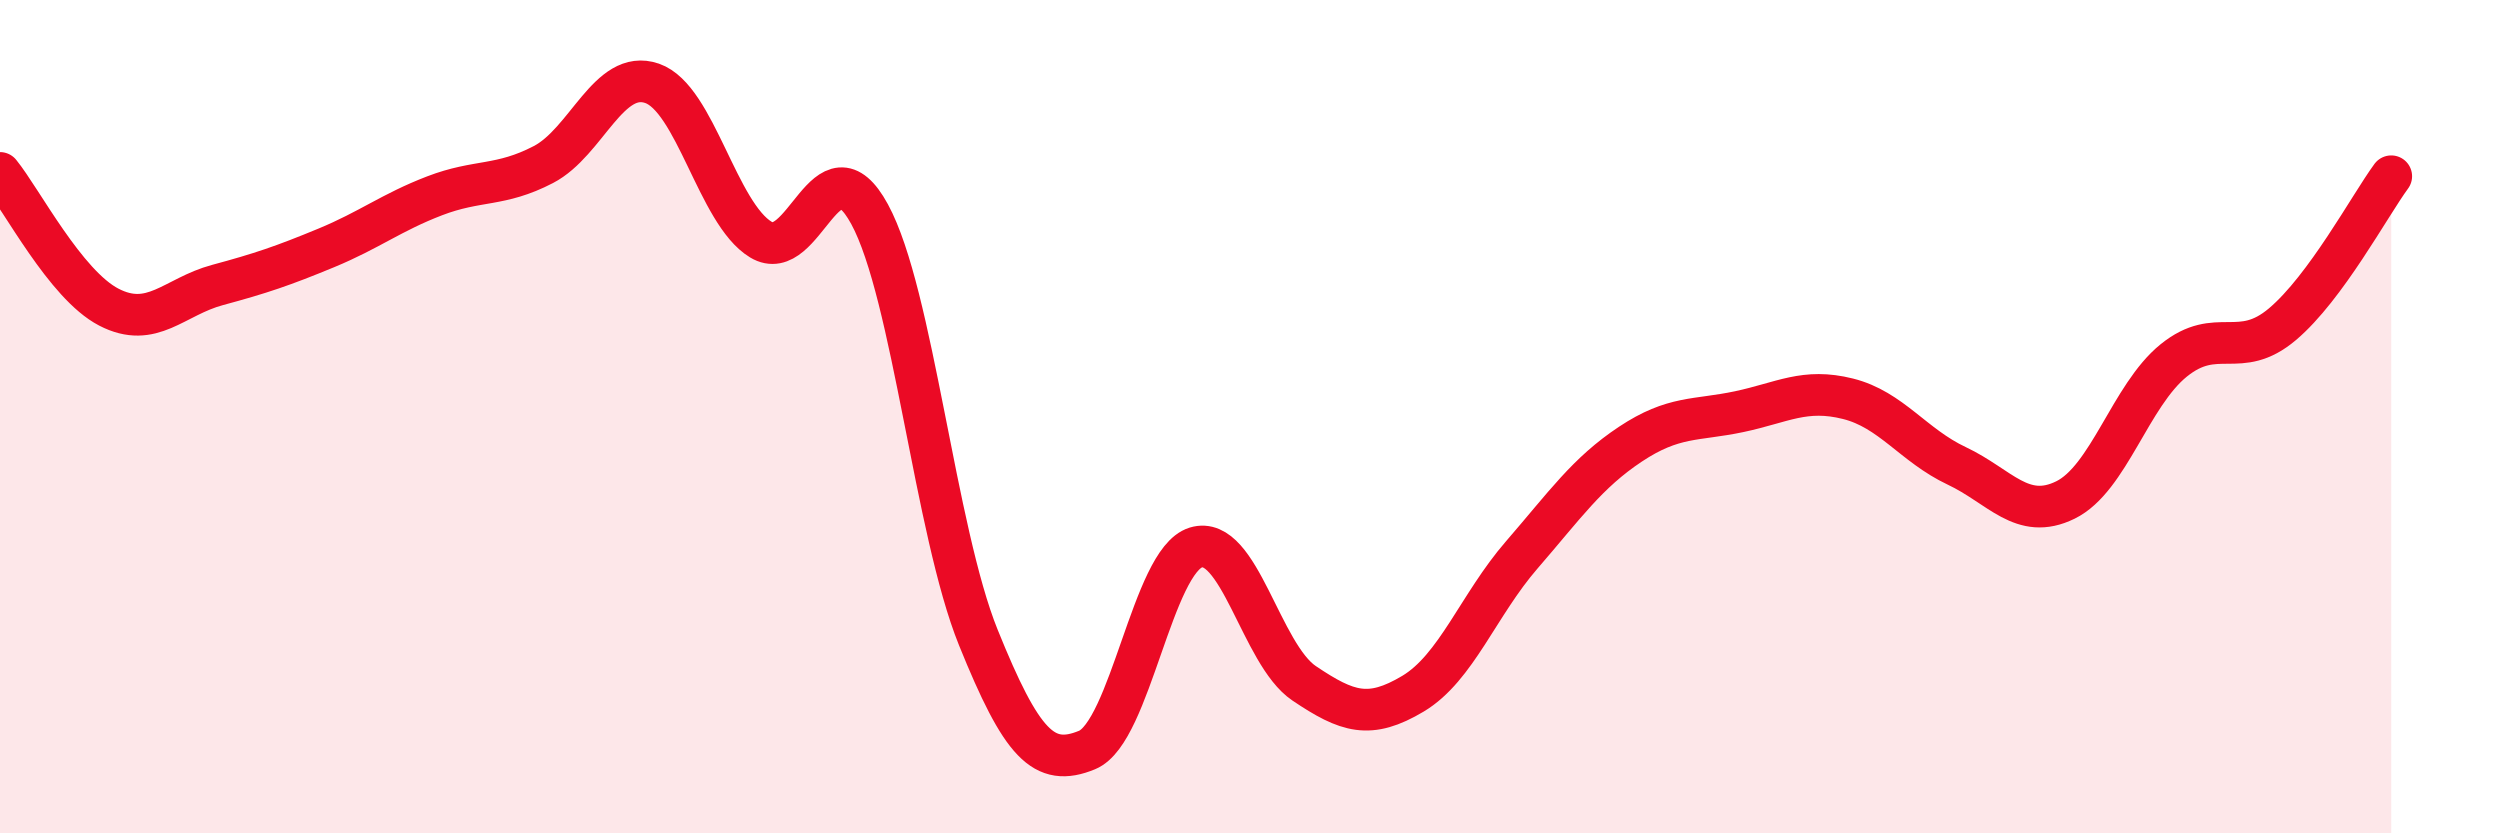
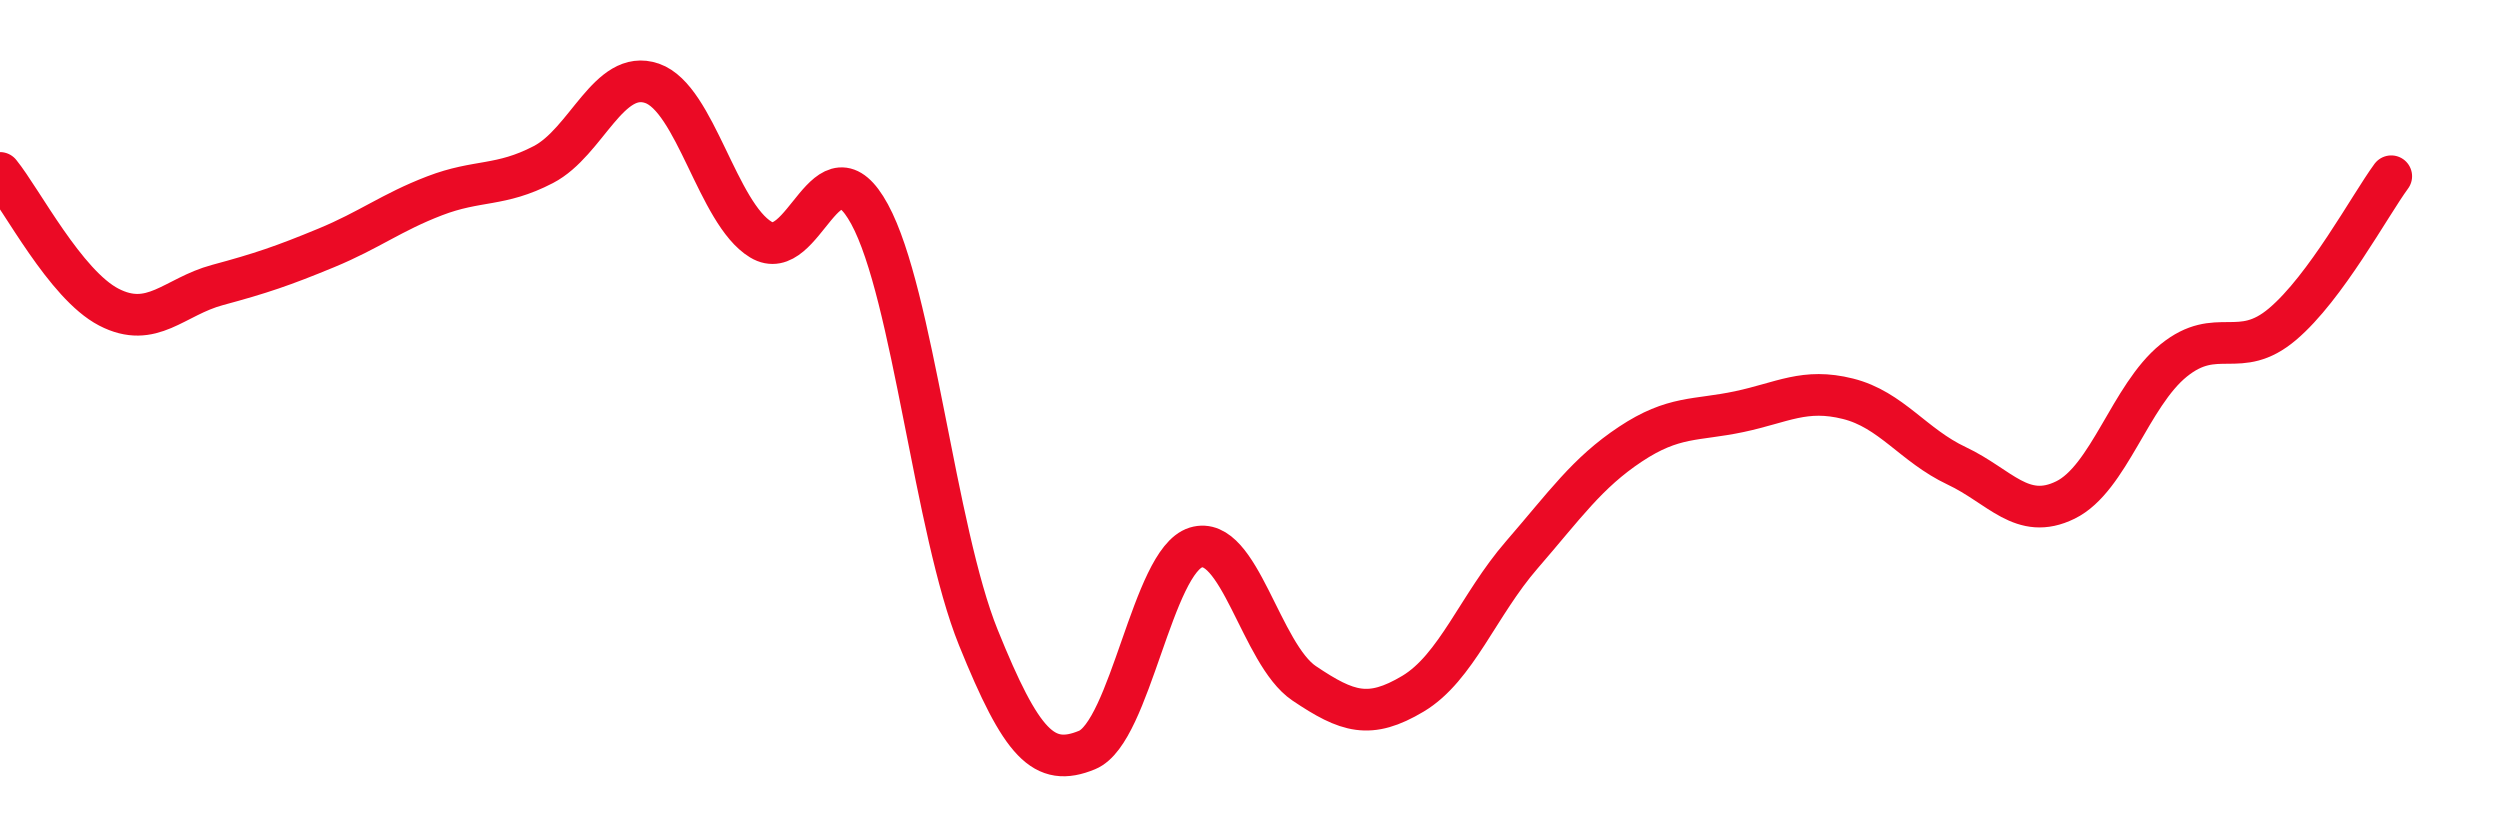
<svg xmlns="http://www.w3.org/2000/svg" width="60" height="20" viewBox="0 0 60 20">
-   <path d="M 0,4.15 C 0.52,4.79 1.57,6.83 2.61,7.37 C 3.65,7.91 4.18,7.12 5.22,6.84 C 6.26,6.56 6.79,6.38 7.83,5.95 C 8.87,5.52 9.39,5.1 10.43,4.7 C 11.47,4.3 12,4.49 13.04,3.95 C 14.08,3.41 14.61,1.64 15.65,2 C 16.69,2.36 17.22,5.12 18.26,5.75 C 19.3,6.38 19.83,3.23 20.87,5.14 C 21.91,7.05 22.44,12.73 23.48,15.3 C 24.52,17.87 25.05,18.43 26.09,18 C 27.13,17.57 27.66,13.46 28.7,13.14 C 29.74,12.82 30.26,15.7 31.3,16.4 C 32.34,17.1 32.87,17.27 33.91,16.65 C 34.95,16.03 35.48,14.52 36.52,13.32 C 37.56,12.12 38.09,11.35 39.13,10.66 C 40.17,9.97 40.7,10.1 41.74,9.88 C 42.78,9.66 43.31,9.31 44.35,9.57 C 45.39,9.83 45.92,10.69 46.96,11.18 C 48,11.67 48.53,12.51 49.57,12 C 50.61,11.49 51.13,9.49 52.17,8.65 C 53.21,7.81 53.74,8.66 54.78,7.78 C 55.82,6.9 56.87,4.94 57.39,4.23L57.39 20L0 20Z" fill="#EB0A25" opacity="0.1" stroke-linecap="round" stroke-linejoin="round" />
  <path d="M 0,4.15 C 0.52,4.79 1.57,6.83 2.61,7.37 C 3.65,7.91 4.18,7.12 5.22,6.84 C 6.26,6.56 6.79,6.38 7.83,5.95 C 8.87,5.52 9.39,5.1 10.43,4.7 C 11.47,4.3 12,4.49 13.04,3.95 C 14.08,3.41 14.61,1.64 15.65,2 C 16.69,2.36 17.22,5.12 18.26,5.75 C 19.3,6.38 19.83,3.23 20.87,5.14 C 21.91,7.05 22.44,12.73 23.48,15.3 C 24.52,17.87 25.05,18.43 26.09,18 C 27.13,17.57 27.66,13.46 28.7,13.14 C 29.74,12.82 30.26,15.7 31.3,16.4 C 32.34,17.1 32.87,17.27 33.91,16.65 C 34.95,16.03 35.48,14.52 36.52,13.32 C 37.56,12.12 38.09,11.35 39.13,10.66 C 40.17,9.97 40.7,10.1 41.74,9.88 C 42.78,9.66 43.31,9.31 44.35,9.57 C 45.39,9.83 45.92,10.69 46.96,11.18 C 48,11.67 48.53,12.51 49.57,12 C 50.61,11.49 51.13,9.49 52.17,8.65 C 53.21,7.81 53.74,8.66 54.78,7.78 C 55.82,6.9 56.87,4.94 57.39,4.23" stroke="#EB0A25" stroke-width="1" fill="none" stroke-linecap="round" stroke-linejoin="round" />
</svg>